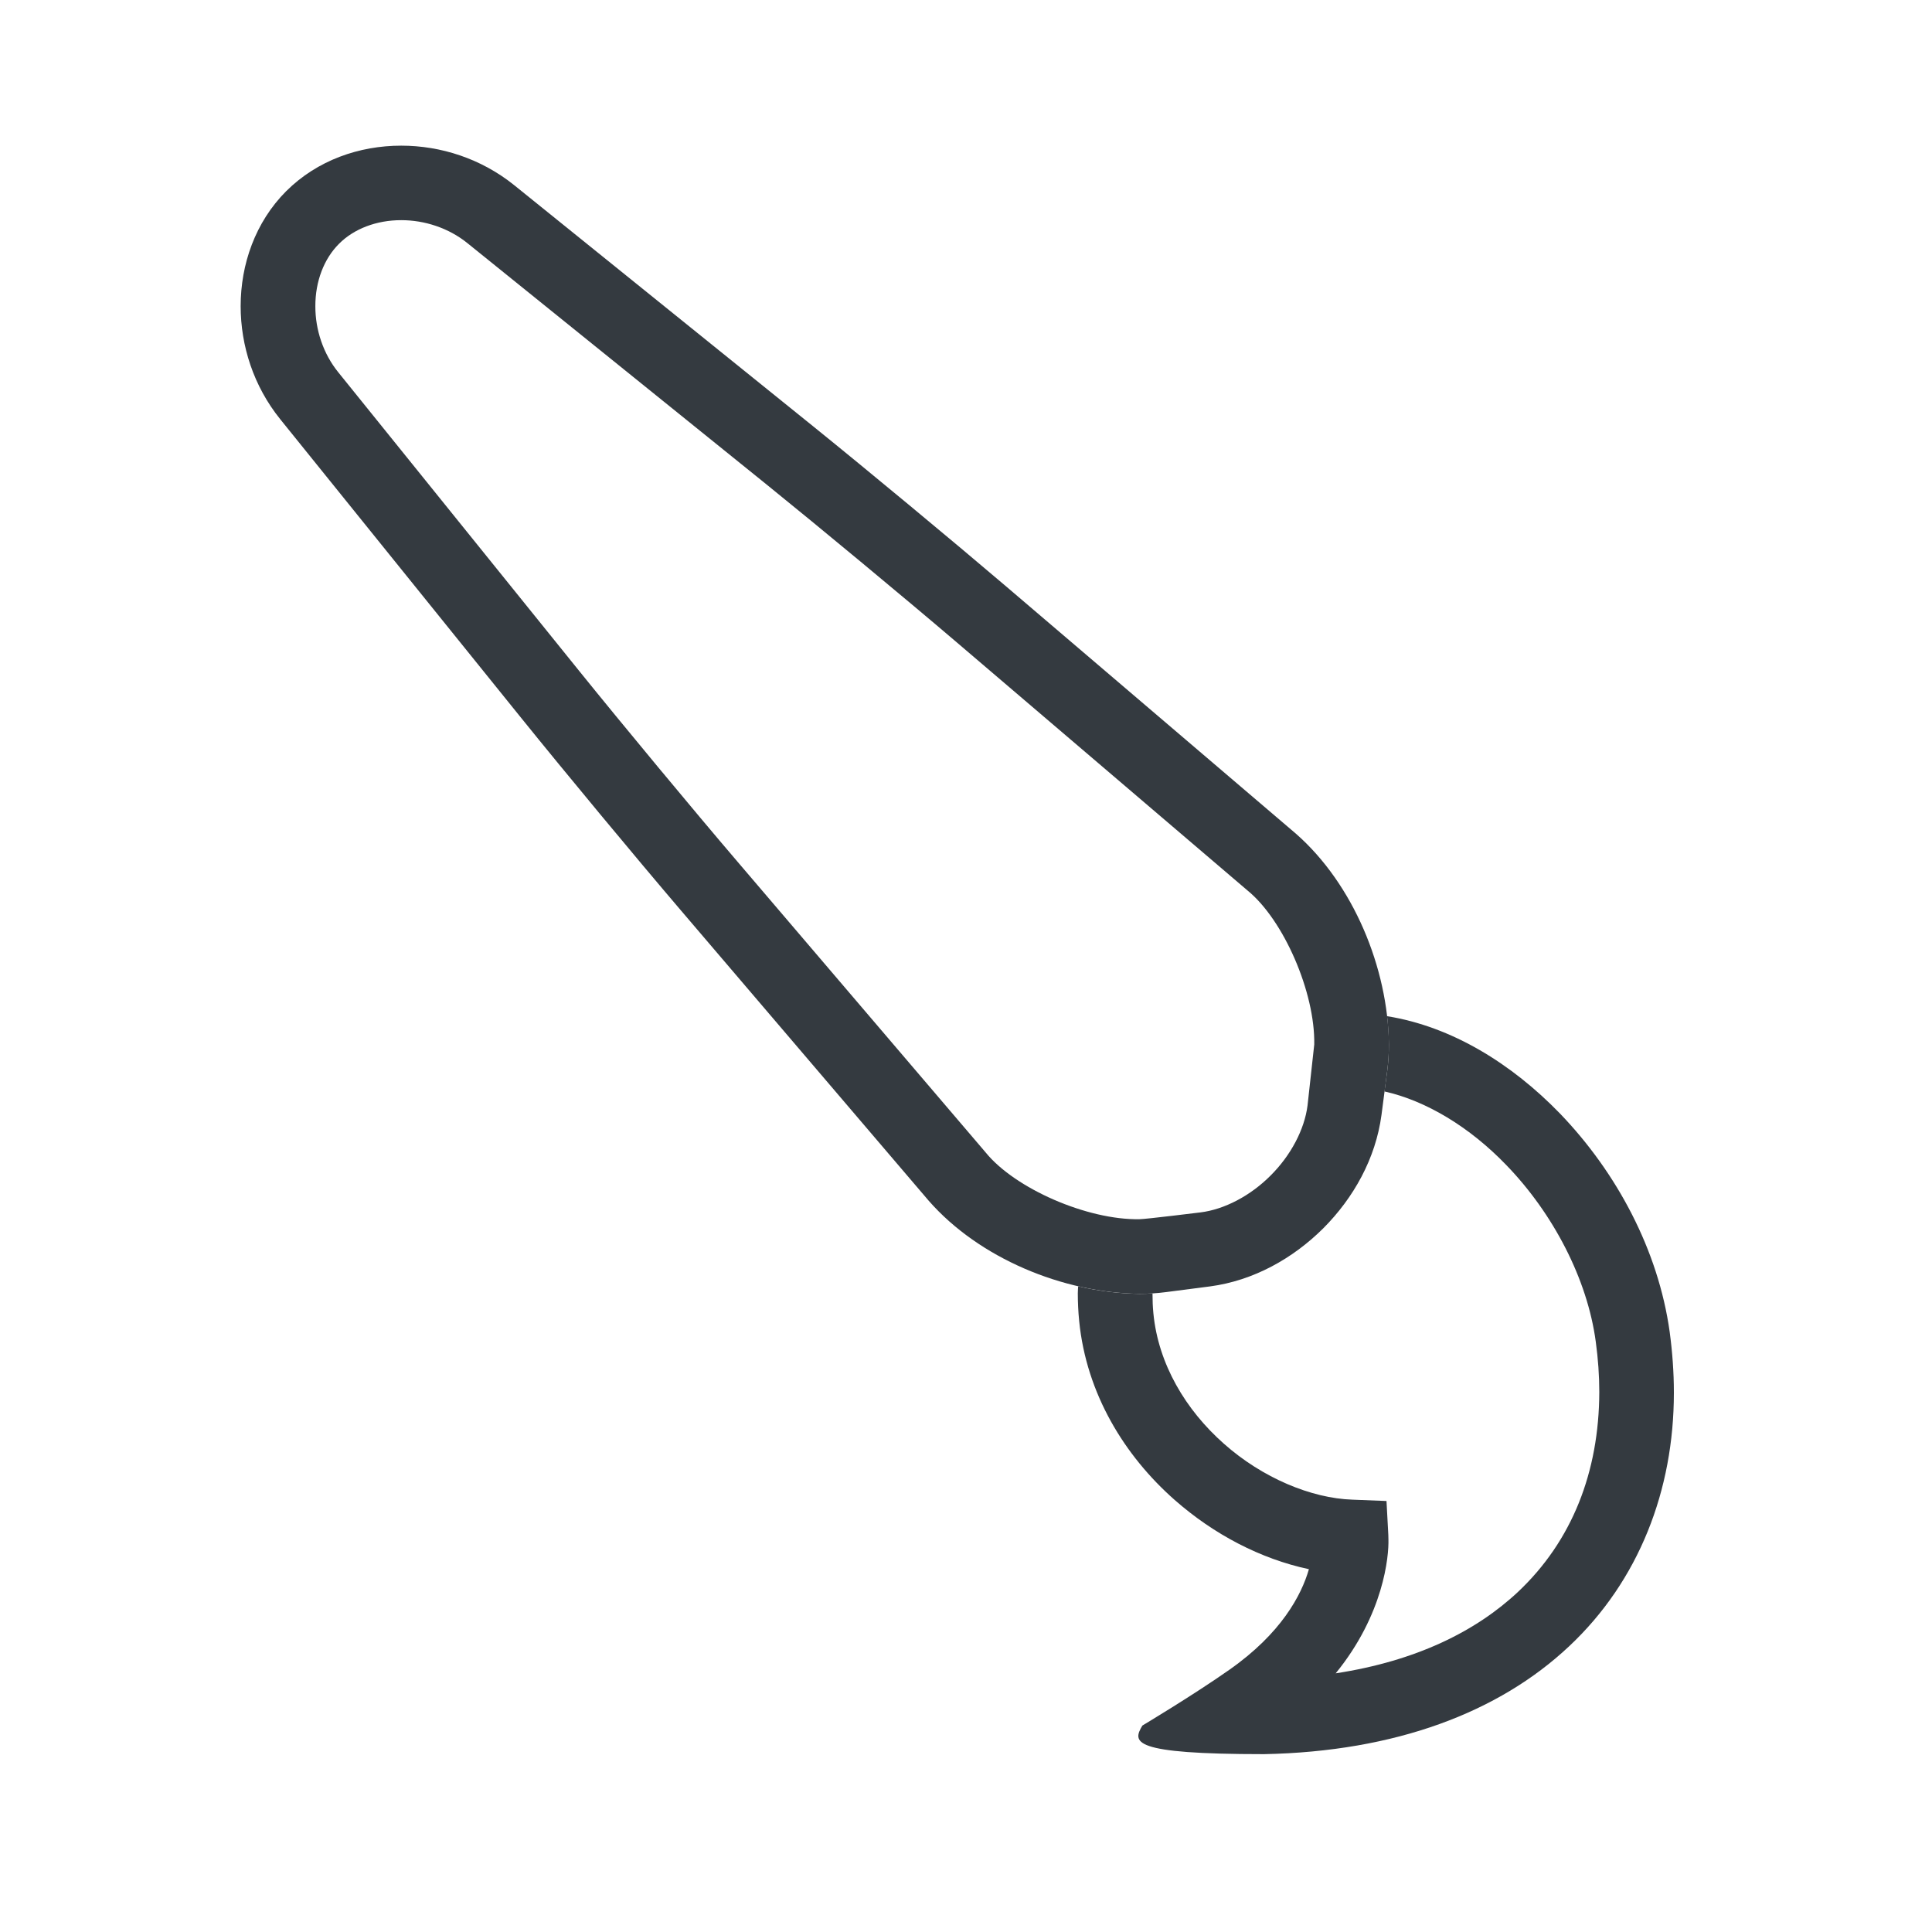
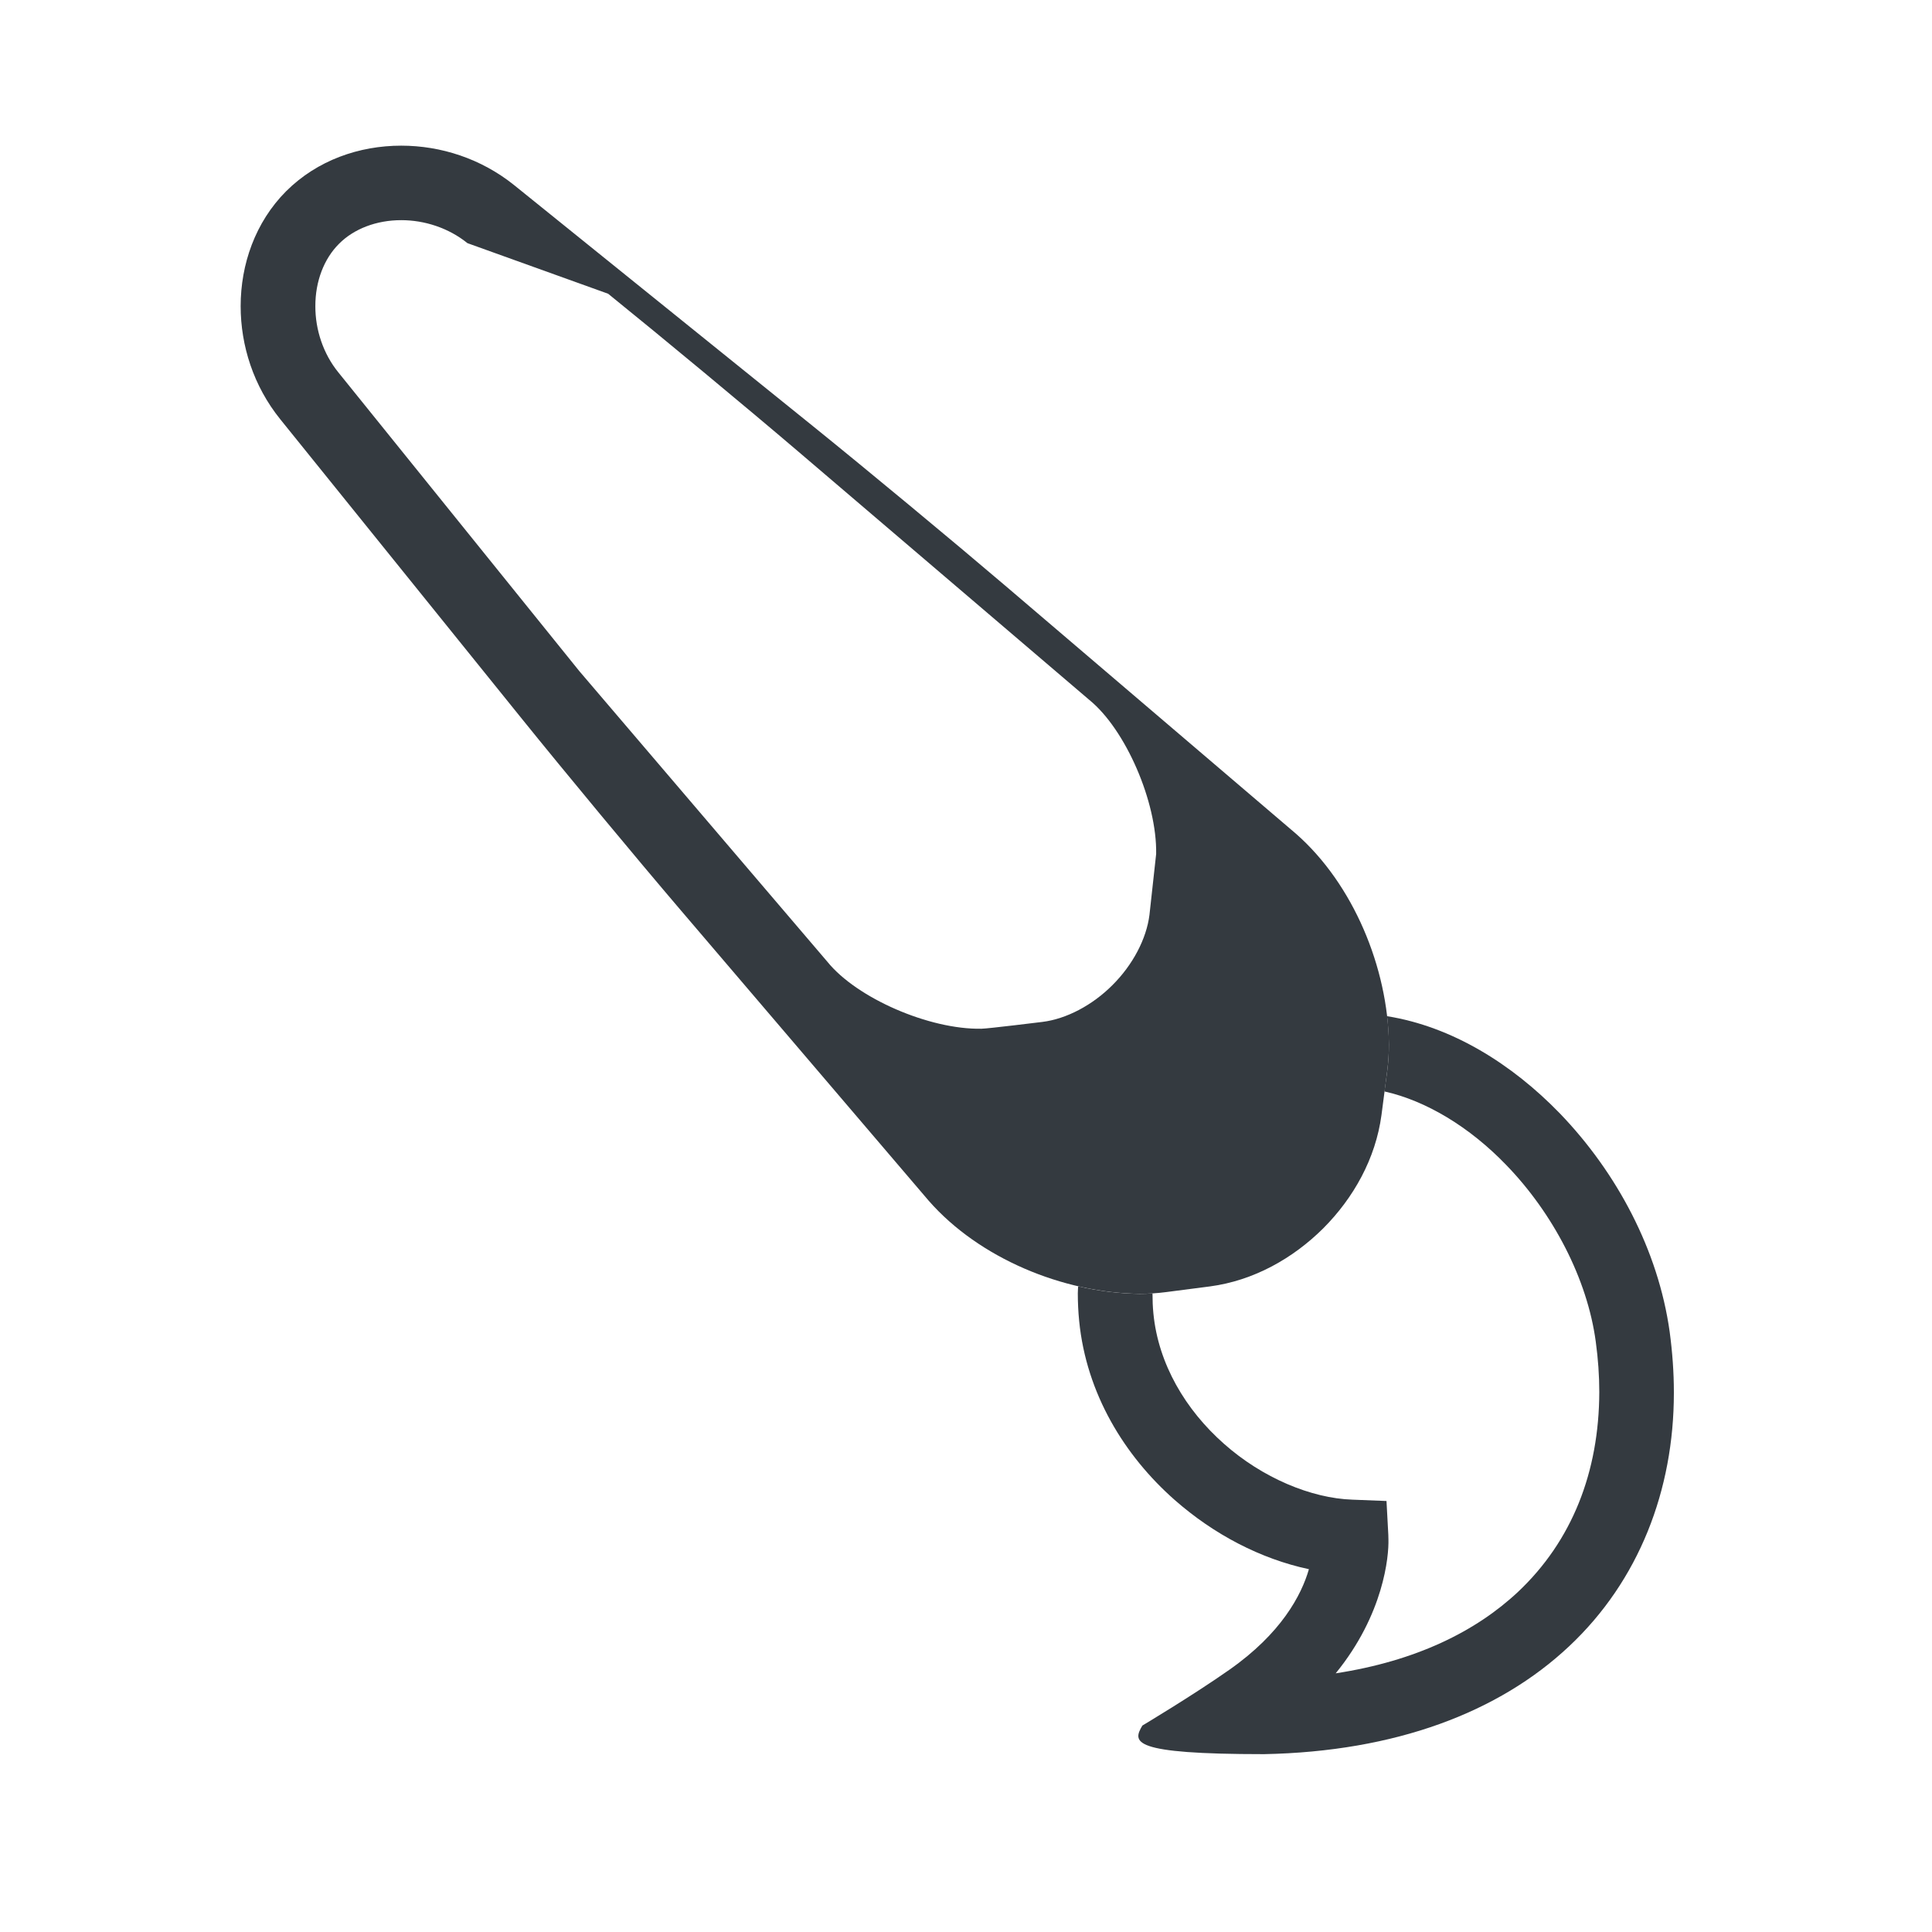
<svg xmlns="http://www.w3.org/2000/svg" version="1.1" id="Layer_1" x="0px" y="0px" width="71px" height="71px" viewBox="0 0 71 71" enable-background="new 0 0 71 71" xml:space="preserve">
-   <rect x="-0.5" y="-0.5" fill="none" width="71" height="71" />
  <g>
-     <path fill="#343A40" d="M50.98,39.355l-0.211,1.619c-0.215,1.604-1.025,3.047-2.138,4.164l0,0c-1.116,1.11-2.562,1.924-4.165,2.137   l0,0l-1.615,0.209c-0.318,0.041-0.646,0.063-0.977,0.063l0,0c-2.828-0.035-5.896-1.314-7.741-3.417l0,0l-9.122-10.687   c-1.644-1.926-4.269-5.089-5.858-7.06l0,0l-8.857-10.98c-0.978-1.215-1.452-2.697-1.452-4.152l0,0c0-1.533,0.533-3.081,1.673-4.226   l0,0h0.001c1.145-1.141,2.691-1.672,4.226-1.672l0,0c1.454,0,2.937,0.475,4.15,1.45l0,0l10.983,8.859   c1.97,1.59,5.134,4.215,7.062,5.858l0,0l10.688,9.12c2.102,1.847,3.379,4.914,3.417,7.744l0,0   C51.041,38.71,51.021,39.034,50.98,39.355L50.98,39.355z M12.431,13.681l8.858,10.981c1.565,1.94,4.19,5.105,5.81,7l0,0   l9.122,10.688c1.076,1.328,3.737,2.491,5.656,2.455l0,0c0.216,0,2.238-0.25,2.238-0.25c0.885-0.109,1.84-0.613,2.578-1.354l0,0   c0.744-0.74,1.248-1.695,1.359-2.58l0,0l0.246-2.237c0.035-1.916-1.127-4.58-2.451-5.658l0,0l-10.688-9.121   c-1.896-1.618-5.06-4.243-7-5.81l0,0L17.177,8.935c-0.688-0.557-1.575-0.845-2.431-0.844l0,0c-0.91-0.001-1.741,0.318-2.287,0.868   l0,0l0,0c-0.552,0.549-0.872,1.379-0.87,2.29l0,0c0,0.003,0,0.005,0,0.009l0,0C11.587,12.113,11.876,12.996,12.431,13.681   L12.431,13.681z" />
+     <path fill="#343A40" d="M50.98,39.355l-0.211,1.619c-0.215,1.604-1.025,3.047-2.138,4.164l0,0c-1.116,1.11-2.562,1.924-4.165,2.137   l0,0l-1.615,0.209c-0.318,0.041-0.646,0.063-0.977,0.063l0,0c-2.828-0.035-5.896-1.314-7.741-3.417l0,0l-9.122-10.687   c-1.644-1.926-4.269-5.089-5.858-7.06l0,0l-8.857-10.98c-0.978-1.215-1.452-2.697-1.452-4.152l0,0c0-1.533,0.533-3.081,1.673-4.226   l0,0h0.001c1.145-1.141,2.691-1.672,4.226-1.672l0,0c1.454,0,2.937,0.475,4.15,1.45l0,0l10.983,8.859   c1.97,1.59,5.134,4.215,7.062,5.858l0,0l10.688,9.12c2.102,1.847,3.379,4.914,3.417,7.744l0,0   C51.041,38.71,51.021,39.034,50.98,39.355L50.98,39.355z M12.431,13.681l8.858,10.981l0,0   l9.122,10.688c1.076,1.328,3.737,2.491,5.656,2.455l0,0c0.216,0,2.238-0.25,2.238-0.25c0.885-0.109,1.84-0.613,2.578-1.354l0,0   c0.744-0.74,1.248-1.695,1.359-2.58l0,0l0.246-2.237c0.035-1.916-1.127-4.58-2.451-5.658l0,0l-10.688-9.121   c-1.896-1.618-5.06-4.243-7-5.81l0,0L17.177,8.935c-0.688-0.557-1.575-0.845-2.431-0.844l0,0c-0.91-0.001-1.741,0.318-2.287,0.868   l0,0l0,0c-0.552,0.549-0.872,1.379-0.87,2.29l0,0c0,0.003,0,0.005,0,0.009l0,0C11.587,12.113,11.876,12.996,12.431,13.681   L12.431,13.681z" />
    <path fill="#343A40" d="M51.041,38.383c0,0.326-0.02,0.652-0.061,0.973l-0.101,0.754c1.524,0.341,3.125,1.301,4.478,2.707   c1.713,1.769,2.978,4.18,3.287,6.492c0.086,0.631,0.129,1.248,0.129,1.846c-0.008,2.949-1.004,5.478-2.988,7.347   c-1.549,1.452-3.75,2.541-6.699,2.992c1.771-2.171,1.956-4.312,1.938-4.917c0-0.088-0.004-0.146-0.004-0.17l-0.067-1.246   l-1.247-0.049c-1.521-0.049-3.316-0.803-4.725-2.053c-1.412-1.246-2.414-2.934-2.594-4.789c-0.025-0.25-0.033-0.492-0.033-0.738   c-0.16,0.012-0.316,0.017-0.479,0.017c-0.743-0.01-1.503-0.104-2.254-0.278c-0.003,0.086-0.012,0.17-0.012,0.256   c0,0.336,0.016,0.677,0.05,1.019c0.264,2.673,1.668,4.953,3.508,6.575c1.44,1.268,3.159,2.167,4.935,2.546   c-0.275,0.954-1.015,2.36-2.932,3.702c-1.338,0.939-3.188,2.044-3.188,2.044c-0.363,0.61-0.448,1.051,4.47,1.051   c4.832-0.094,8.628-1.536,11.208-3.96c2.574-2.412,3.854-5.75,3.854-9.314v-0.028c0-0.729-0.054-1.47-0.154-2.216   c-0.42-3.01-1.947-5.858-4.031-8.024c-1.77-1.827-3.971-3.196-6.355-3.578C51.014,37.688,51.036,38.037,51.041,38.383z" />
  </g>
</svg>